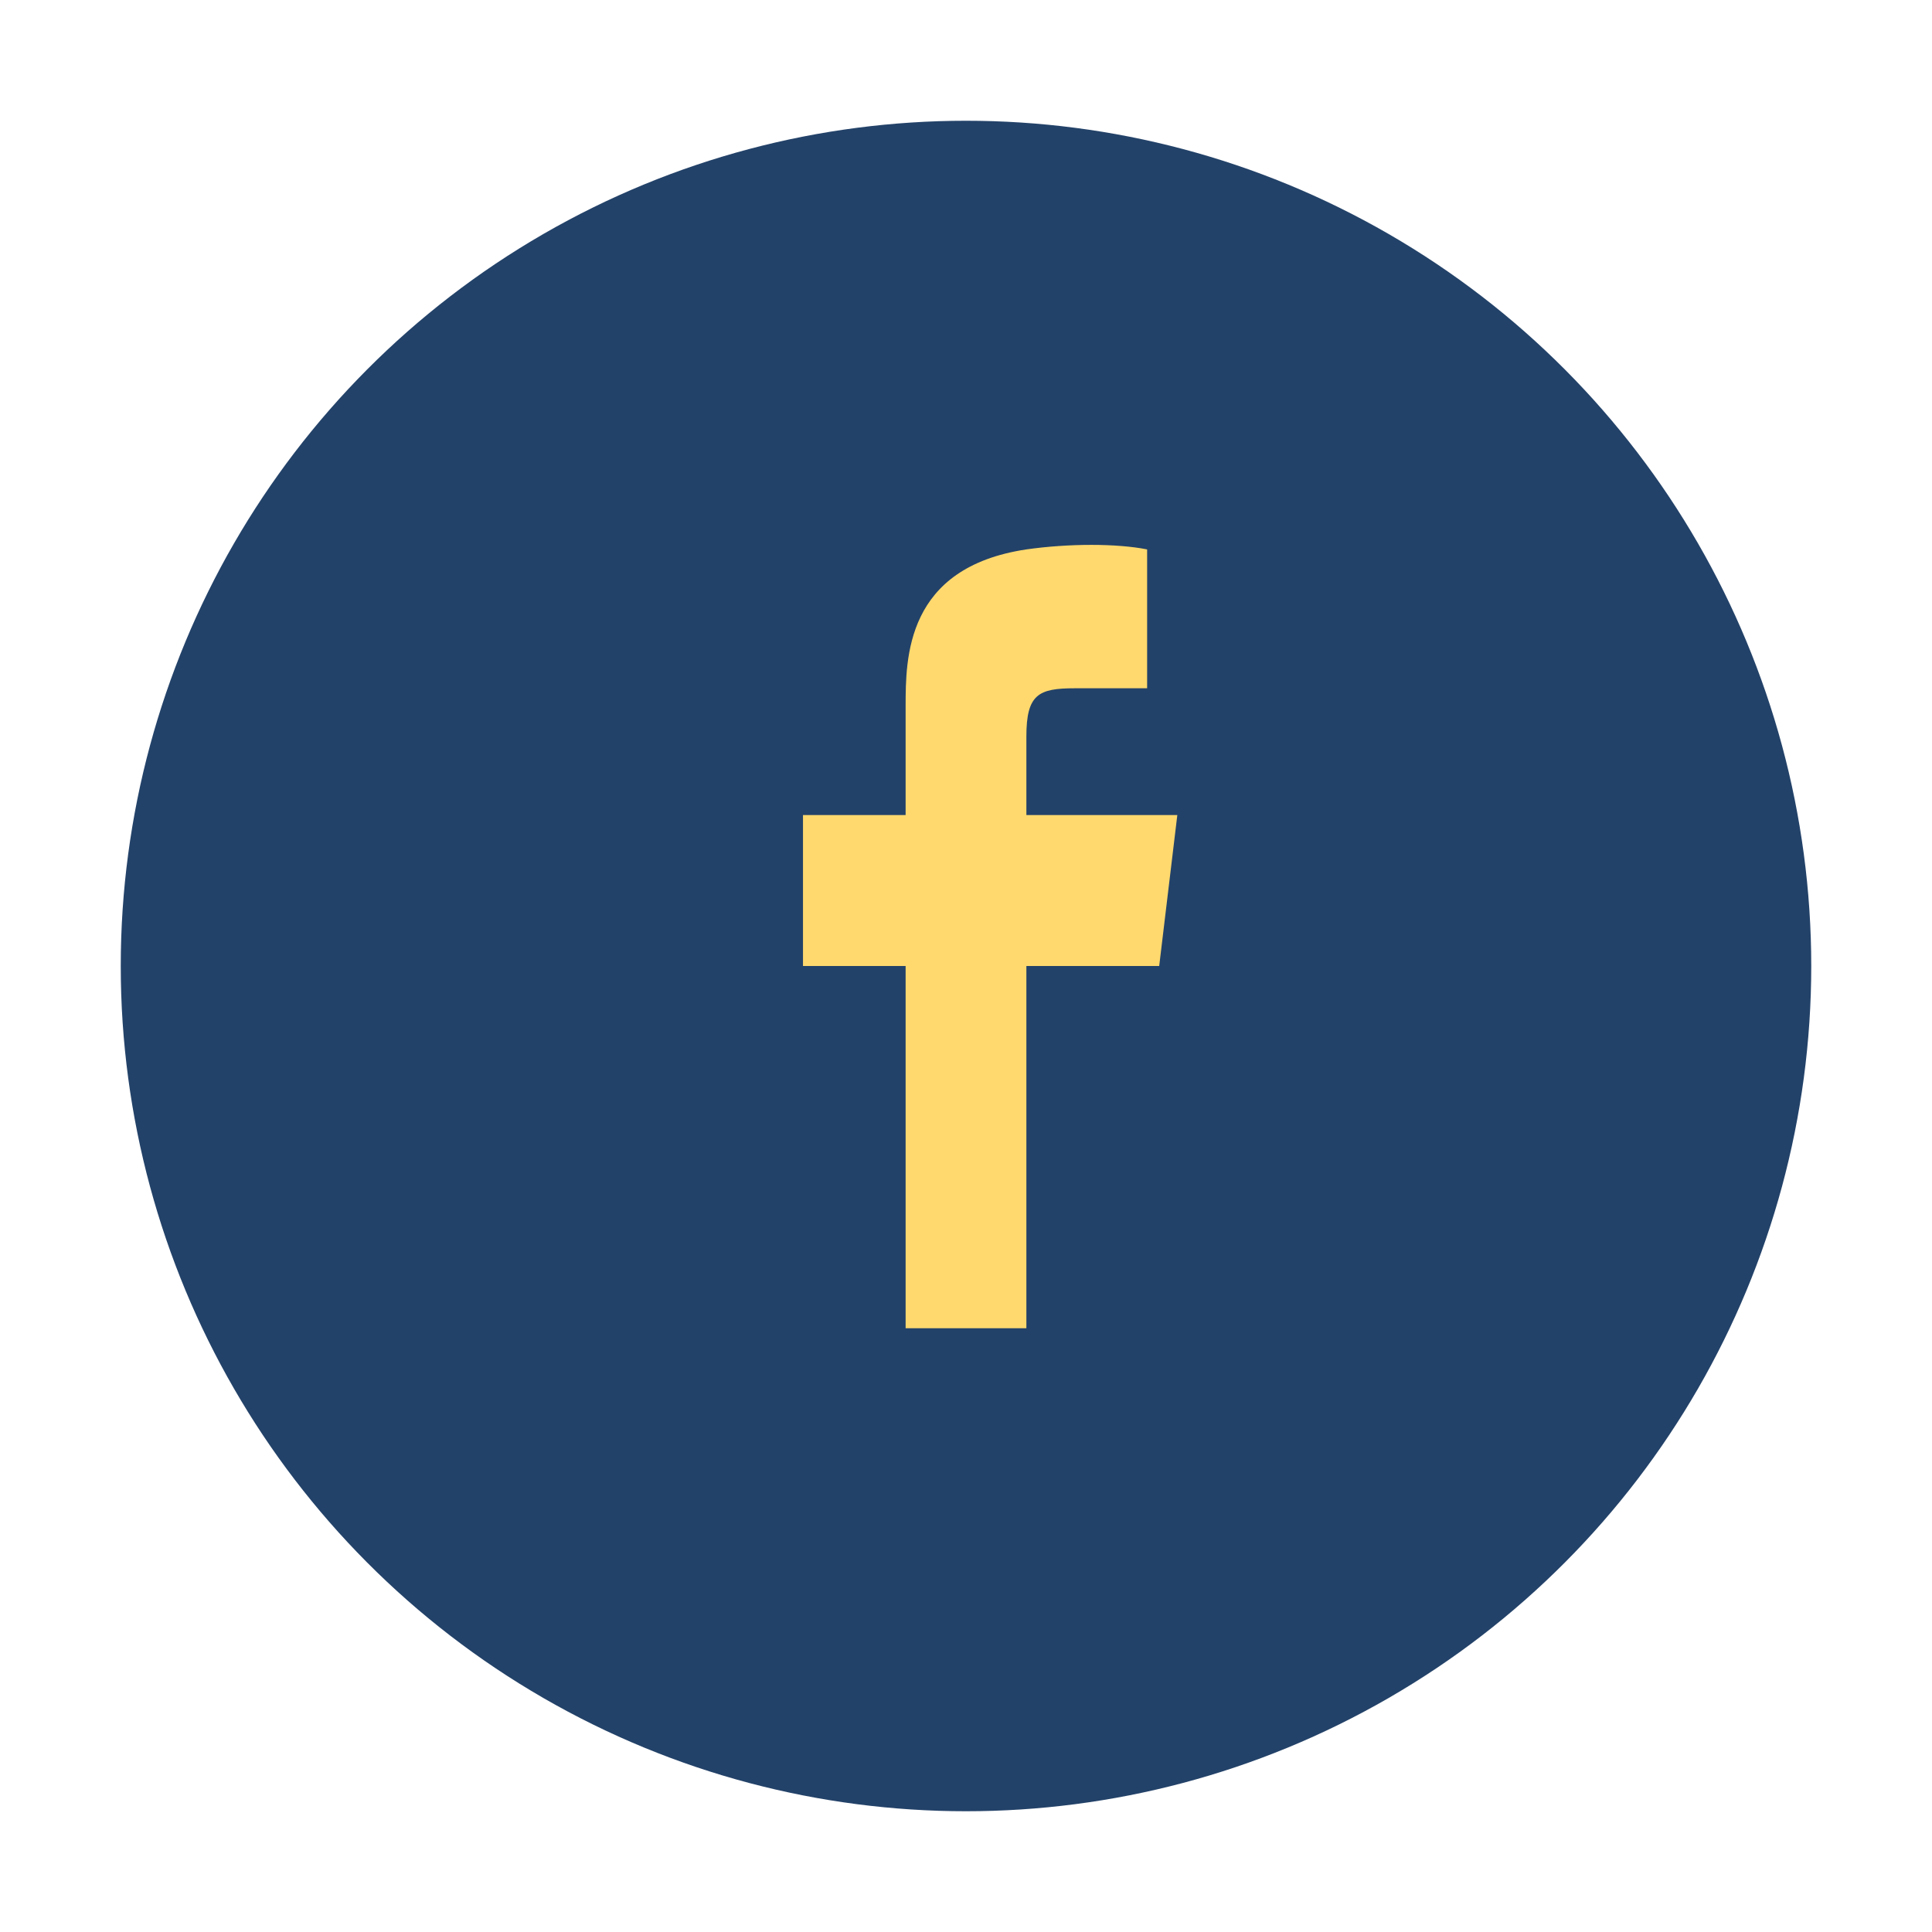
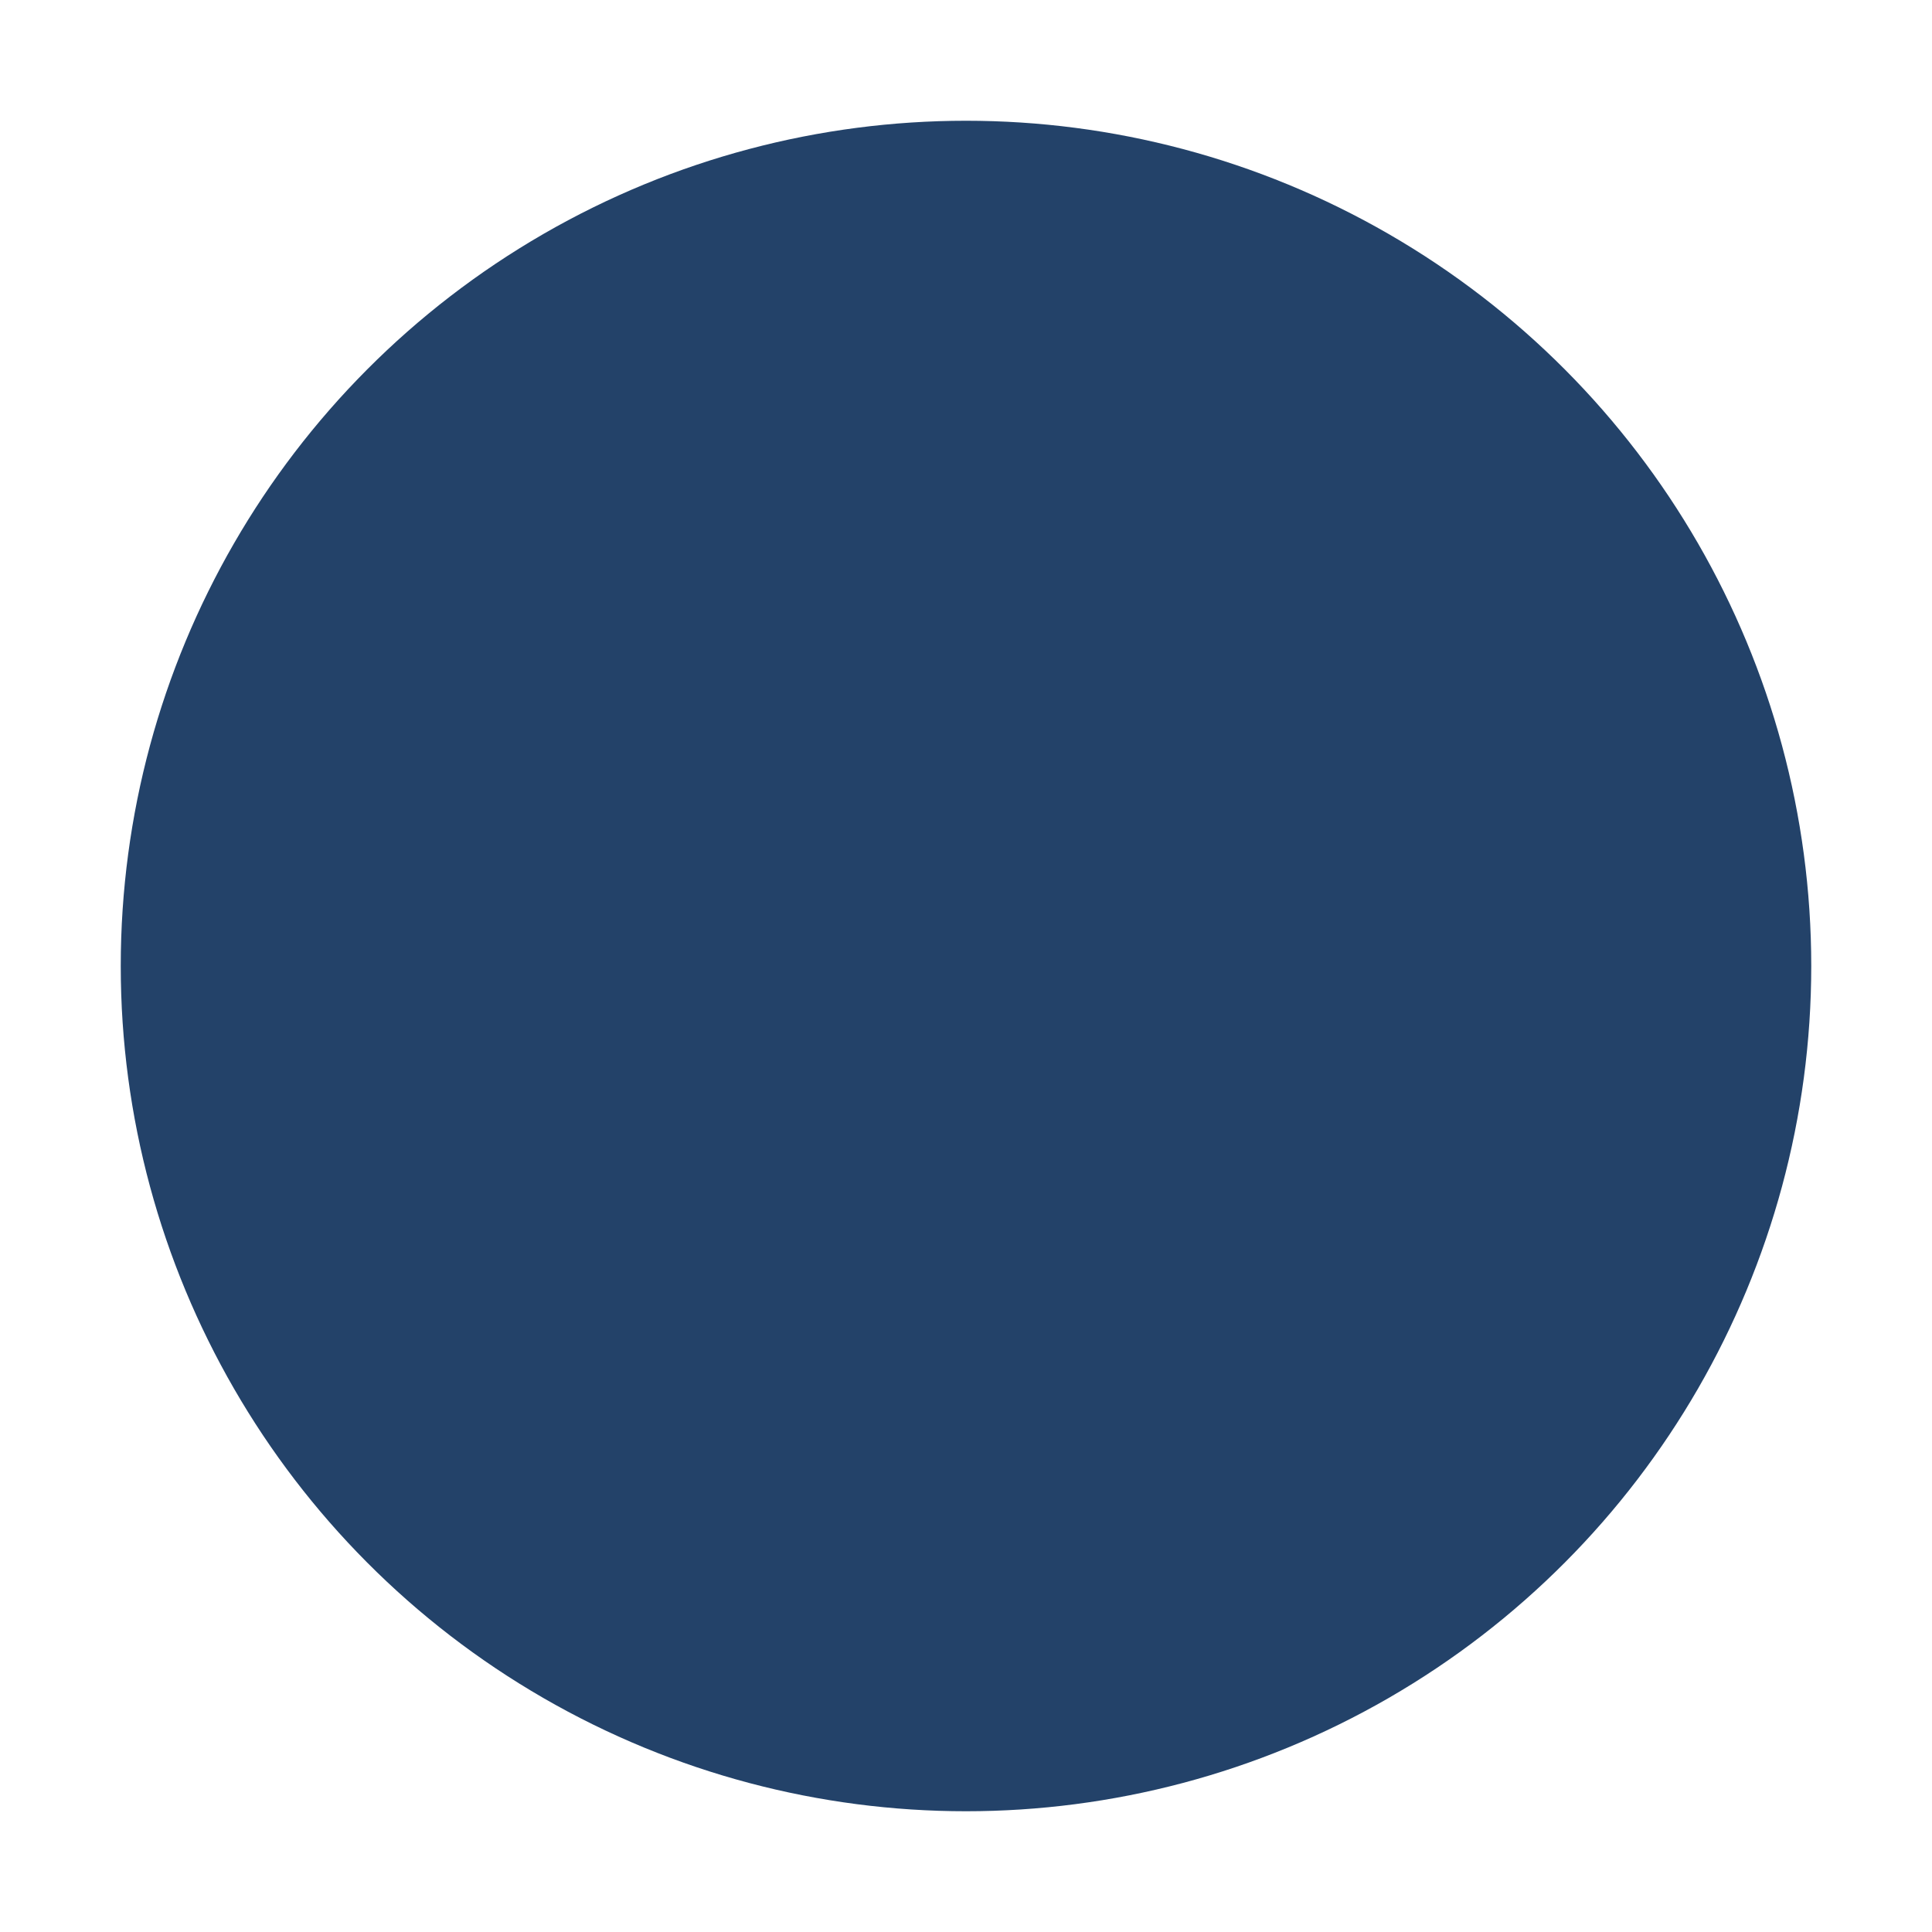
<svg xmlns="http://www.w3.org/2000/svg" width="32" height="32" viewBox="0 0 32 32">
  <circle cx="16" cy="16" r="14" fill="#234269" />
-   <path d="M17 22v-6h2.2l.3-2.5H17V12.2c0-.7.2-.8.8-.8H19v-2.3c-.5-.1-1.3-.1-2 0-2 .3-2 1.8-2 2.6V13.5h-1.7V16H15v6h2z" fill="#FFD96E" />
</svg>